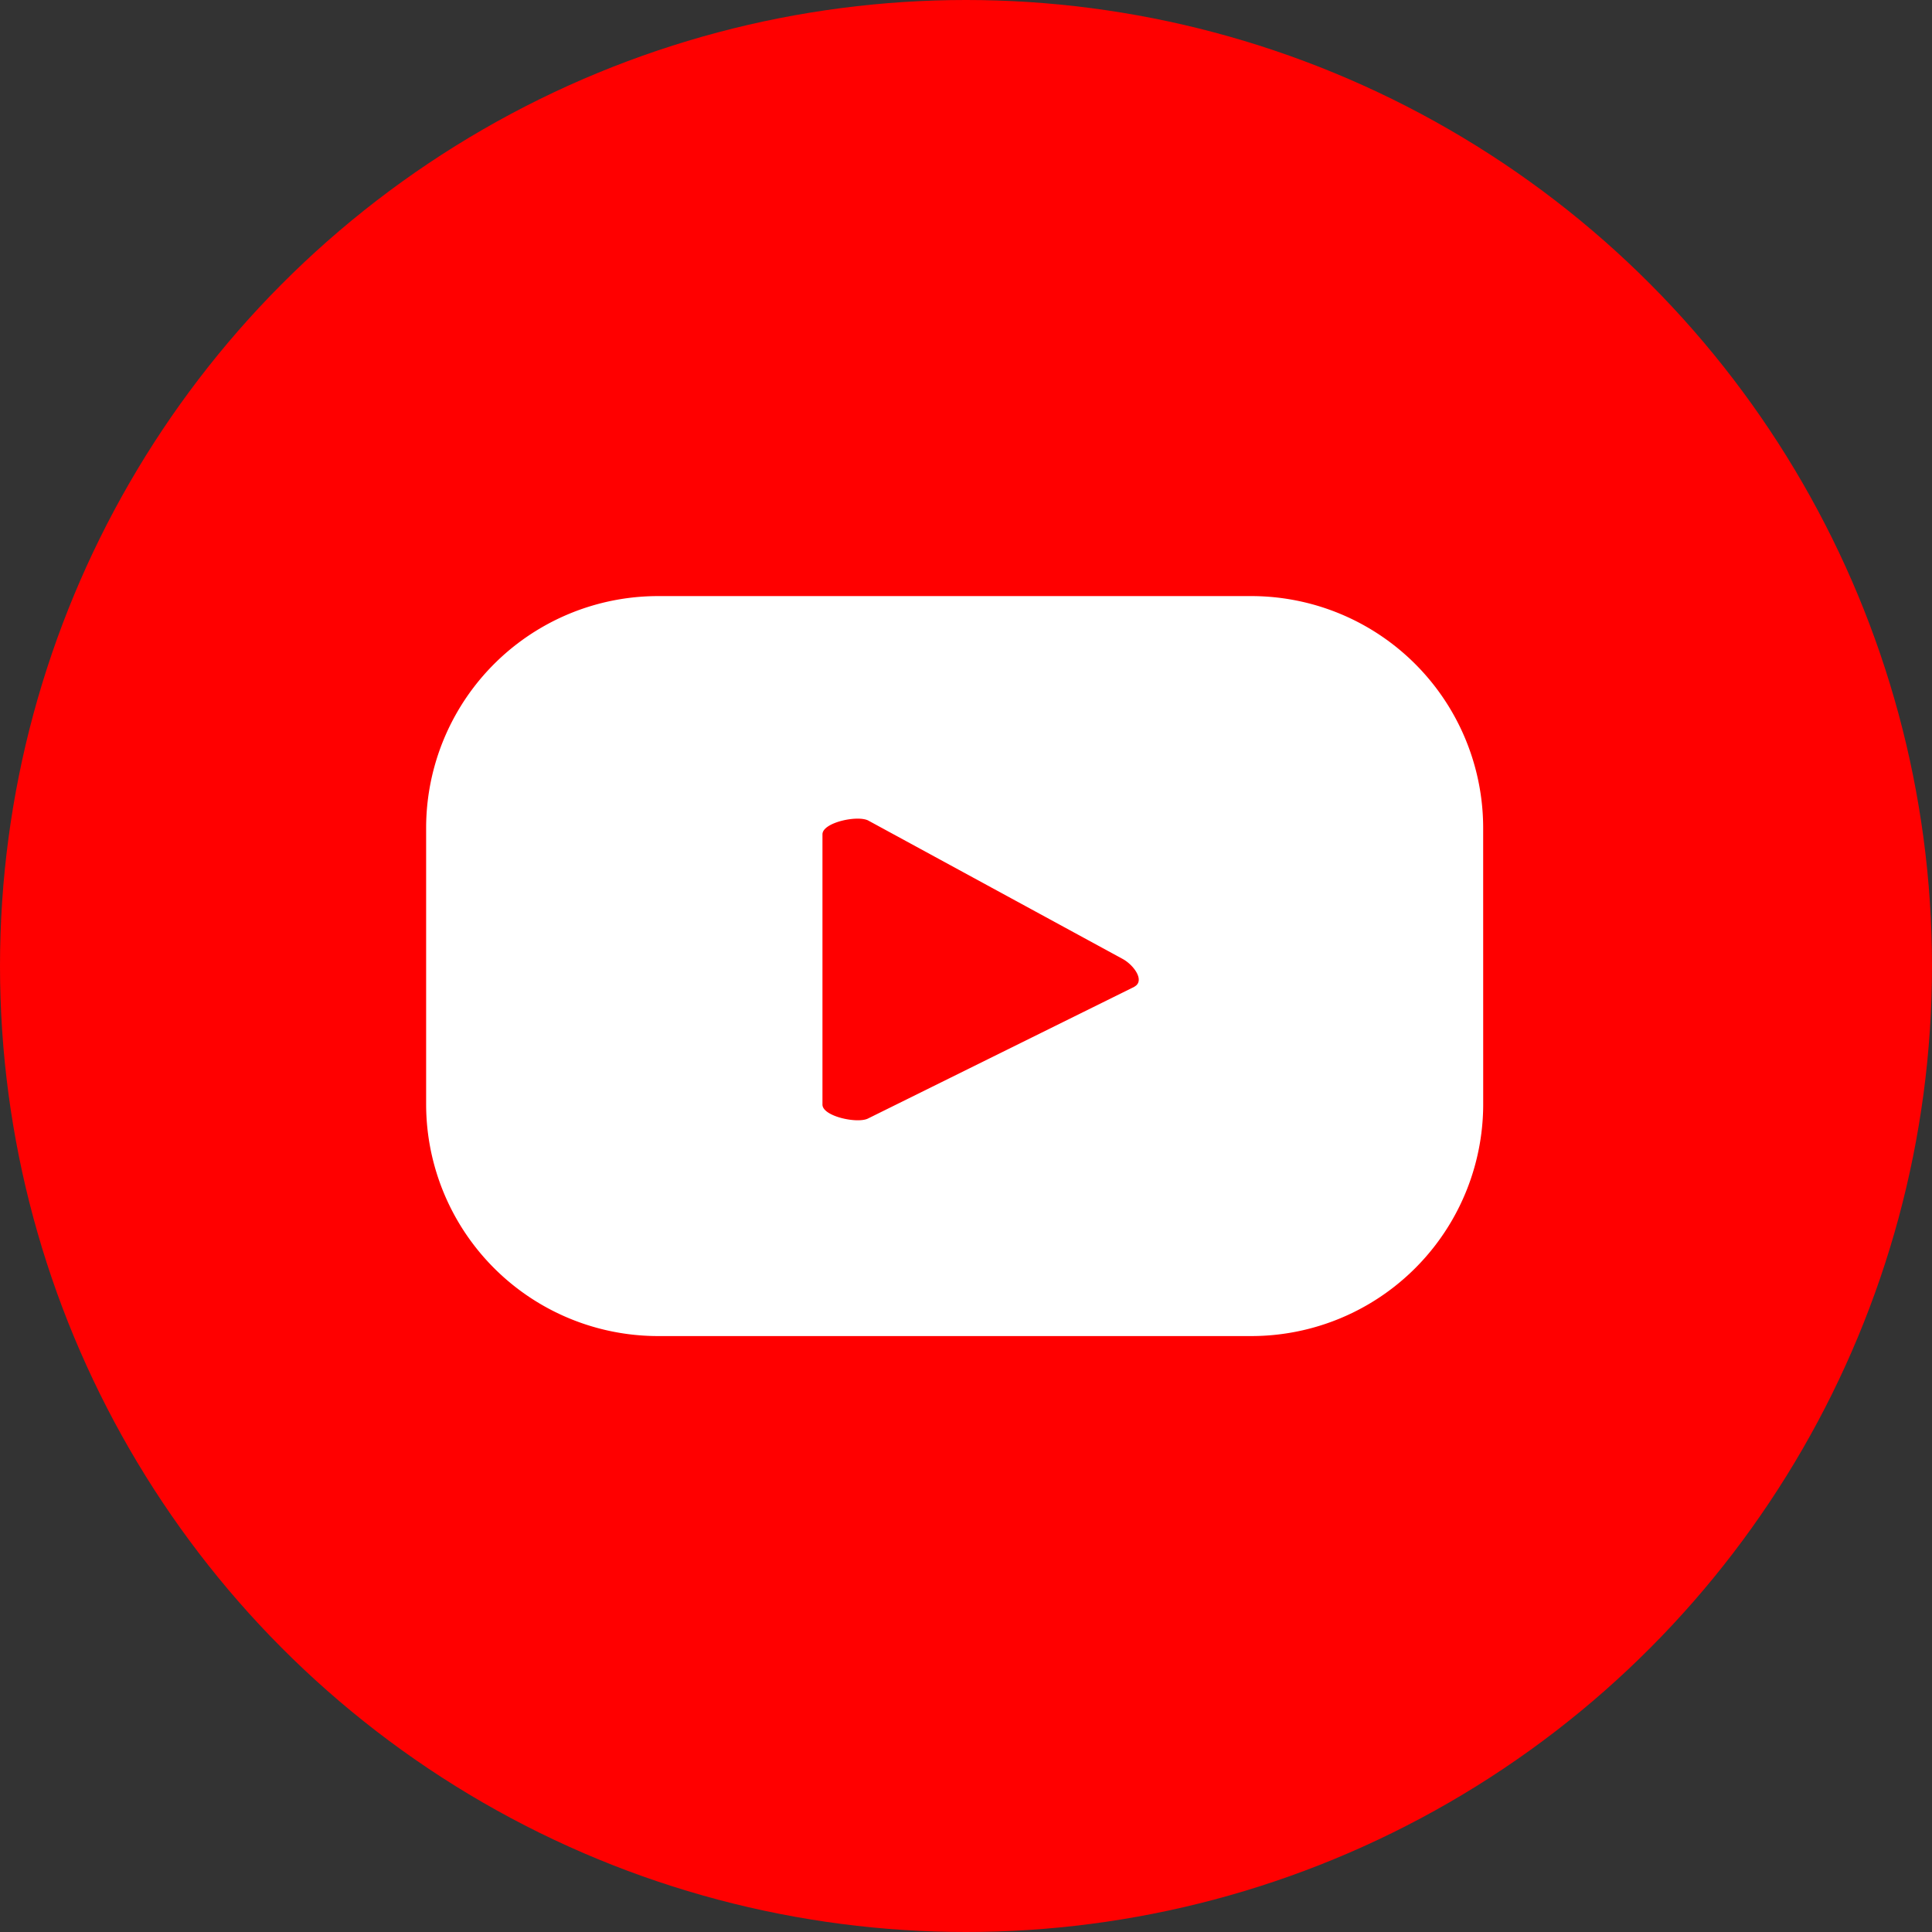
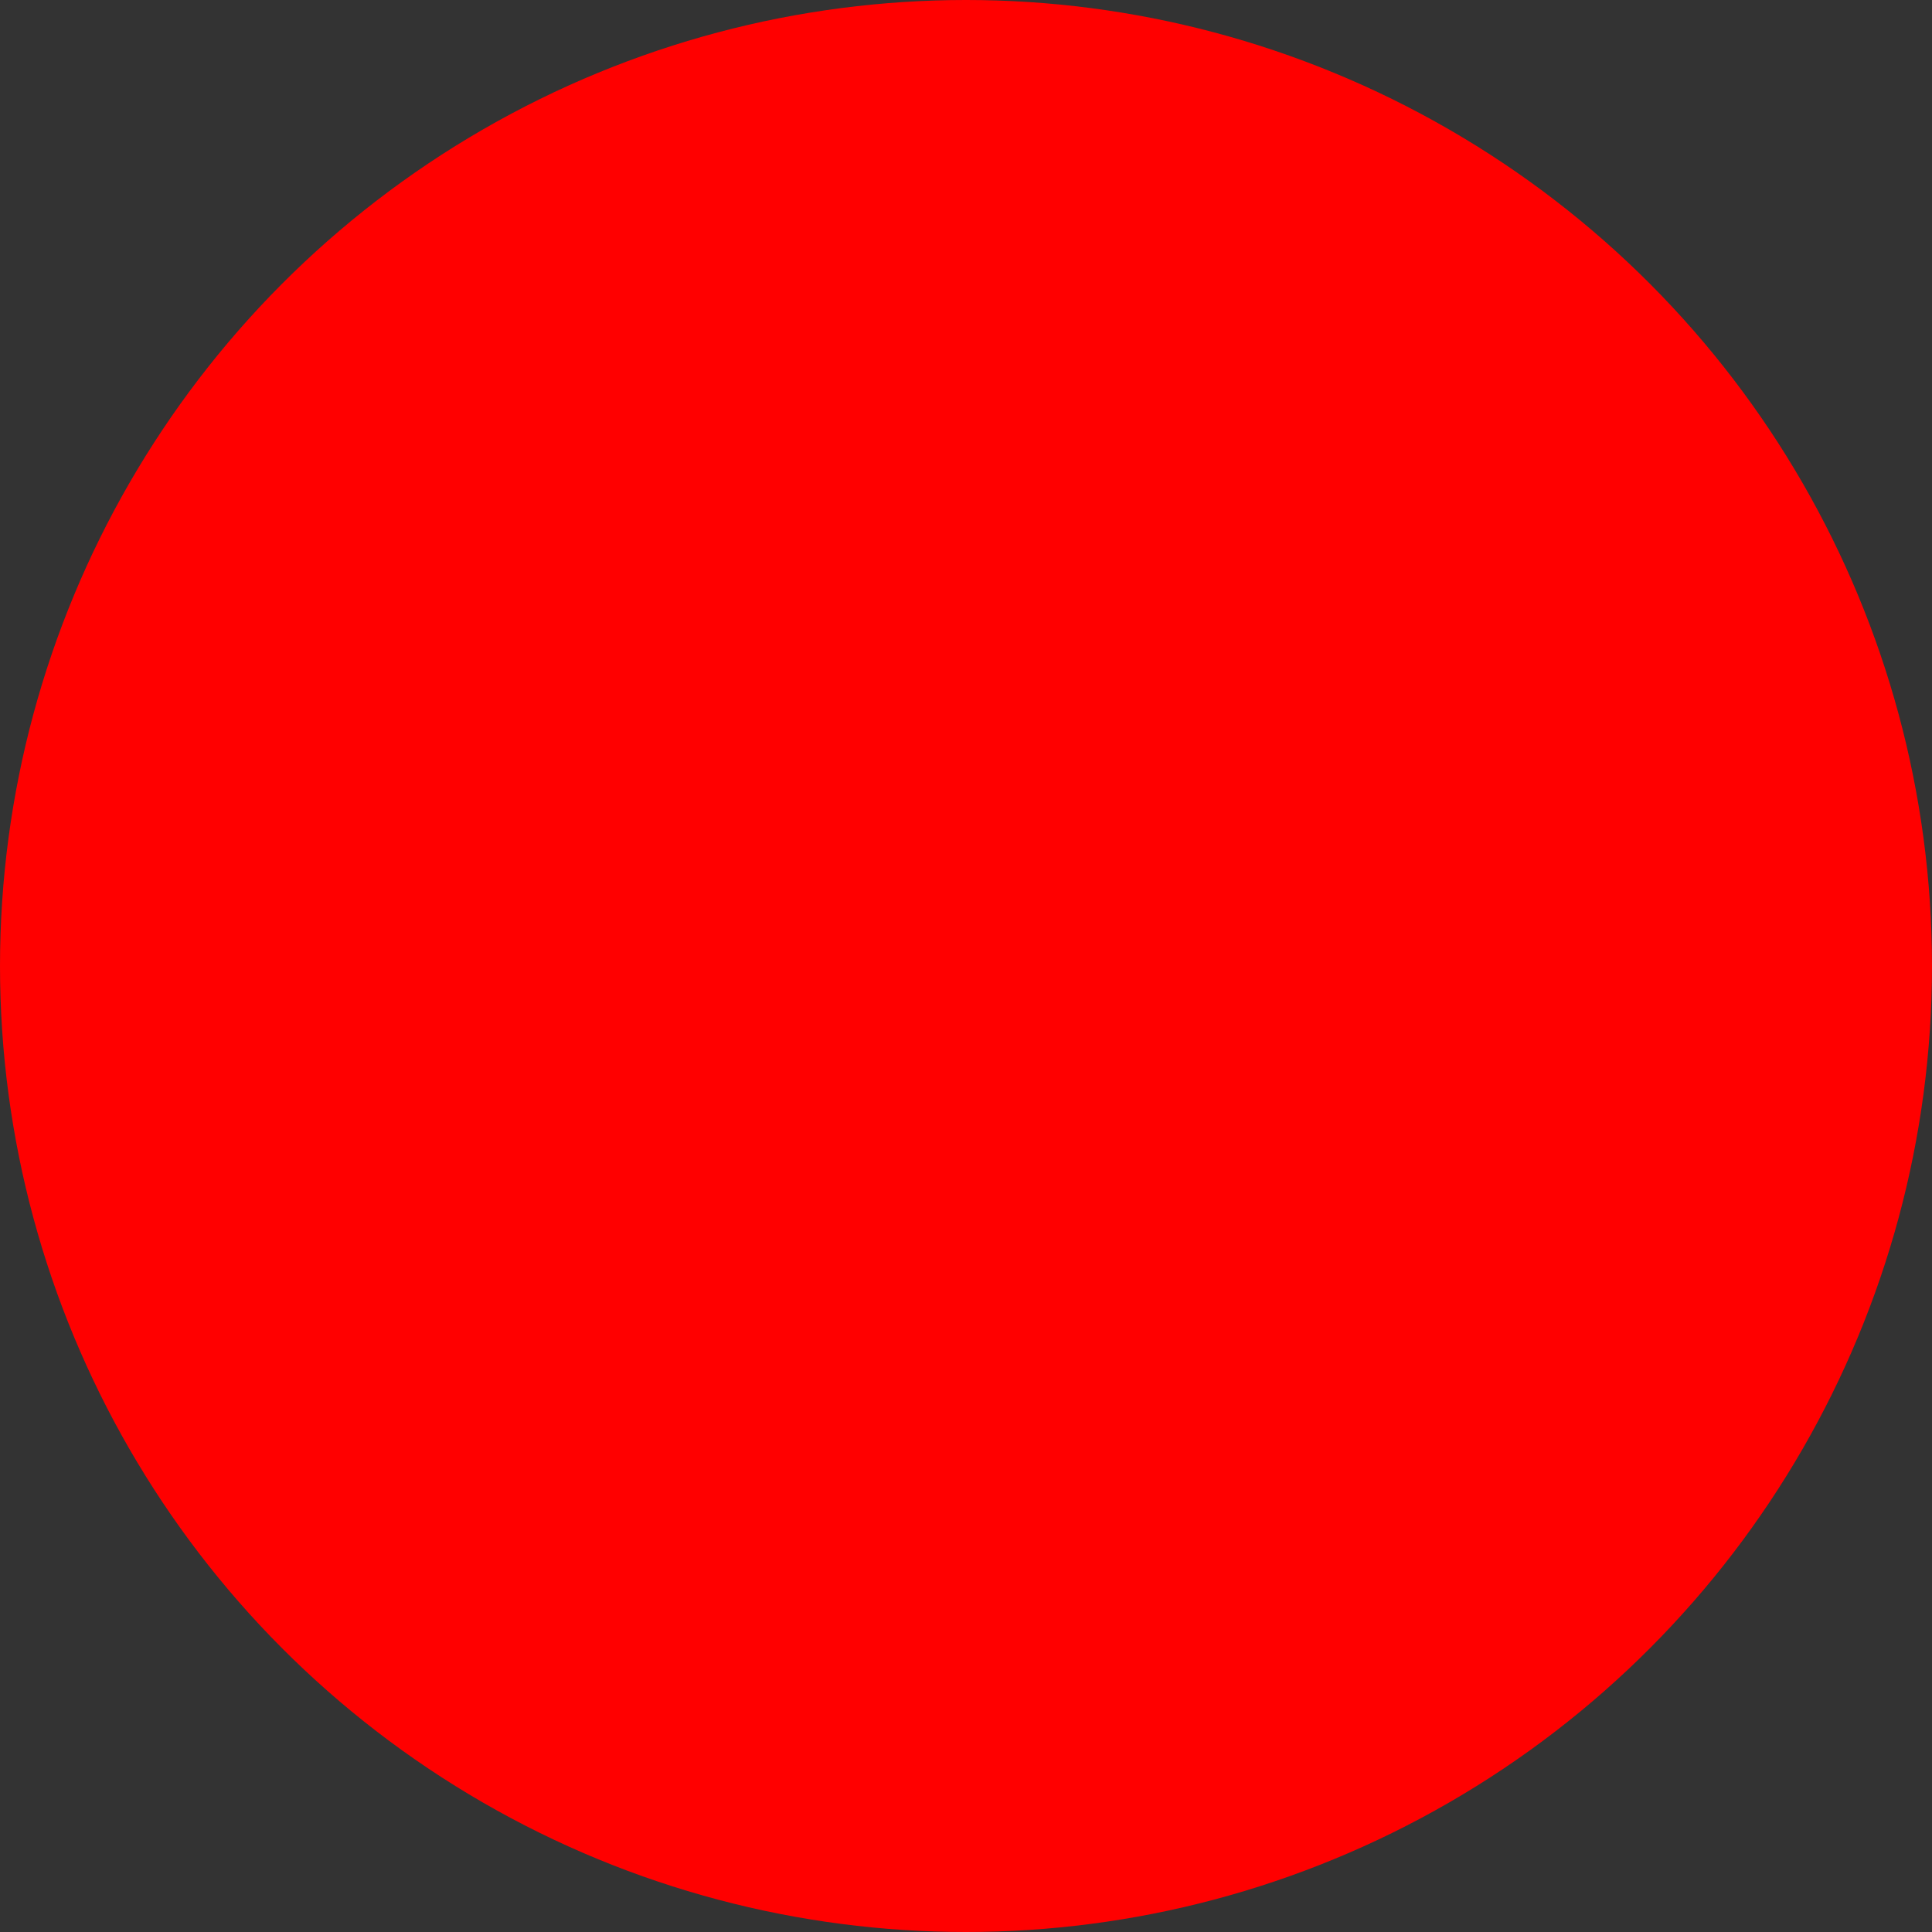
<svg xmlns="http://www.w3.org/2000/svg" width="61.782" height="61.783" viewBox="0 0 61.782 61.783">
  <rect x="0" y="0" width="61.782" height="61.783" fill="#333333" stroke="none" />
  <g id="Group_232" data-name="Group 232" transform="translate(-1501.885 -6181.529)">
    <ellipse id="Ellipse_11" data-name="Ellipse 11" cx="30.891" cy="30.891" rx="30.891" ry="30.891" transform="translate(1501.885 6181.529)" fill="red" />
-     <path id="Path_26" data-name="Path 26" d="M402.924,442a7.417,7.417,0,0,0-7.418-7.418H376.54A7.418,7.418,0,0,0,369.122,442v8.827a7.418,7.418,0,0,0,7.418,7.418h18.967a7.417,7.417,0,0,0,7.418-7.418Zm-11.155,5.076-8.506,4.207c-.333.182-1.467-.061-1.467-.44V442.2c0-.382,1.142-.625,1.475-.435l8.142,4.43C391.758,446.392,392.115,446.884,391.77,447.073Z" transform="translate(1146.39 5766.009)" fill="#fff" />
  </g>
</svg>